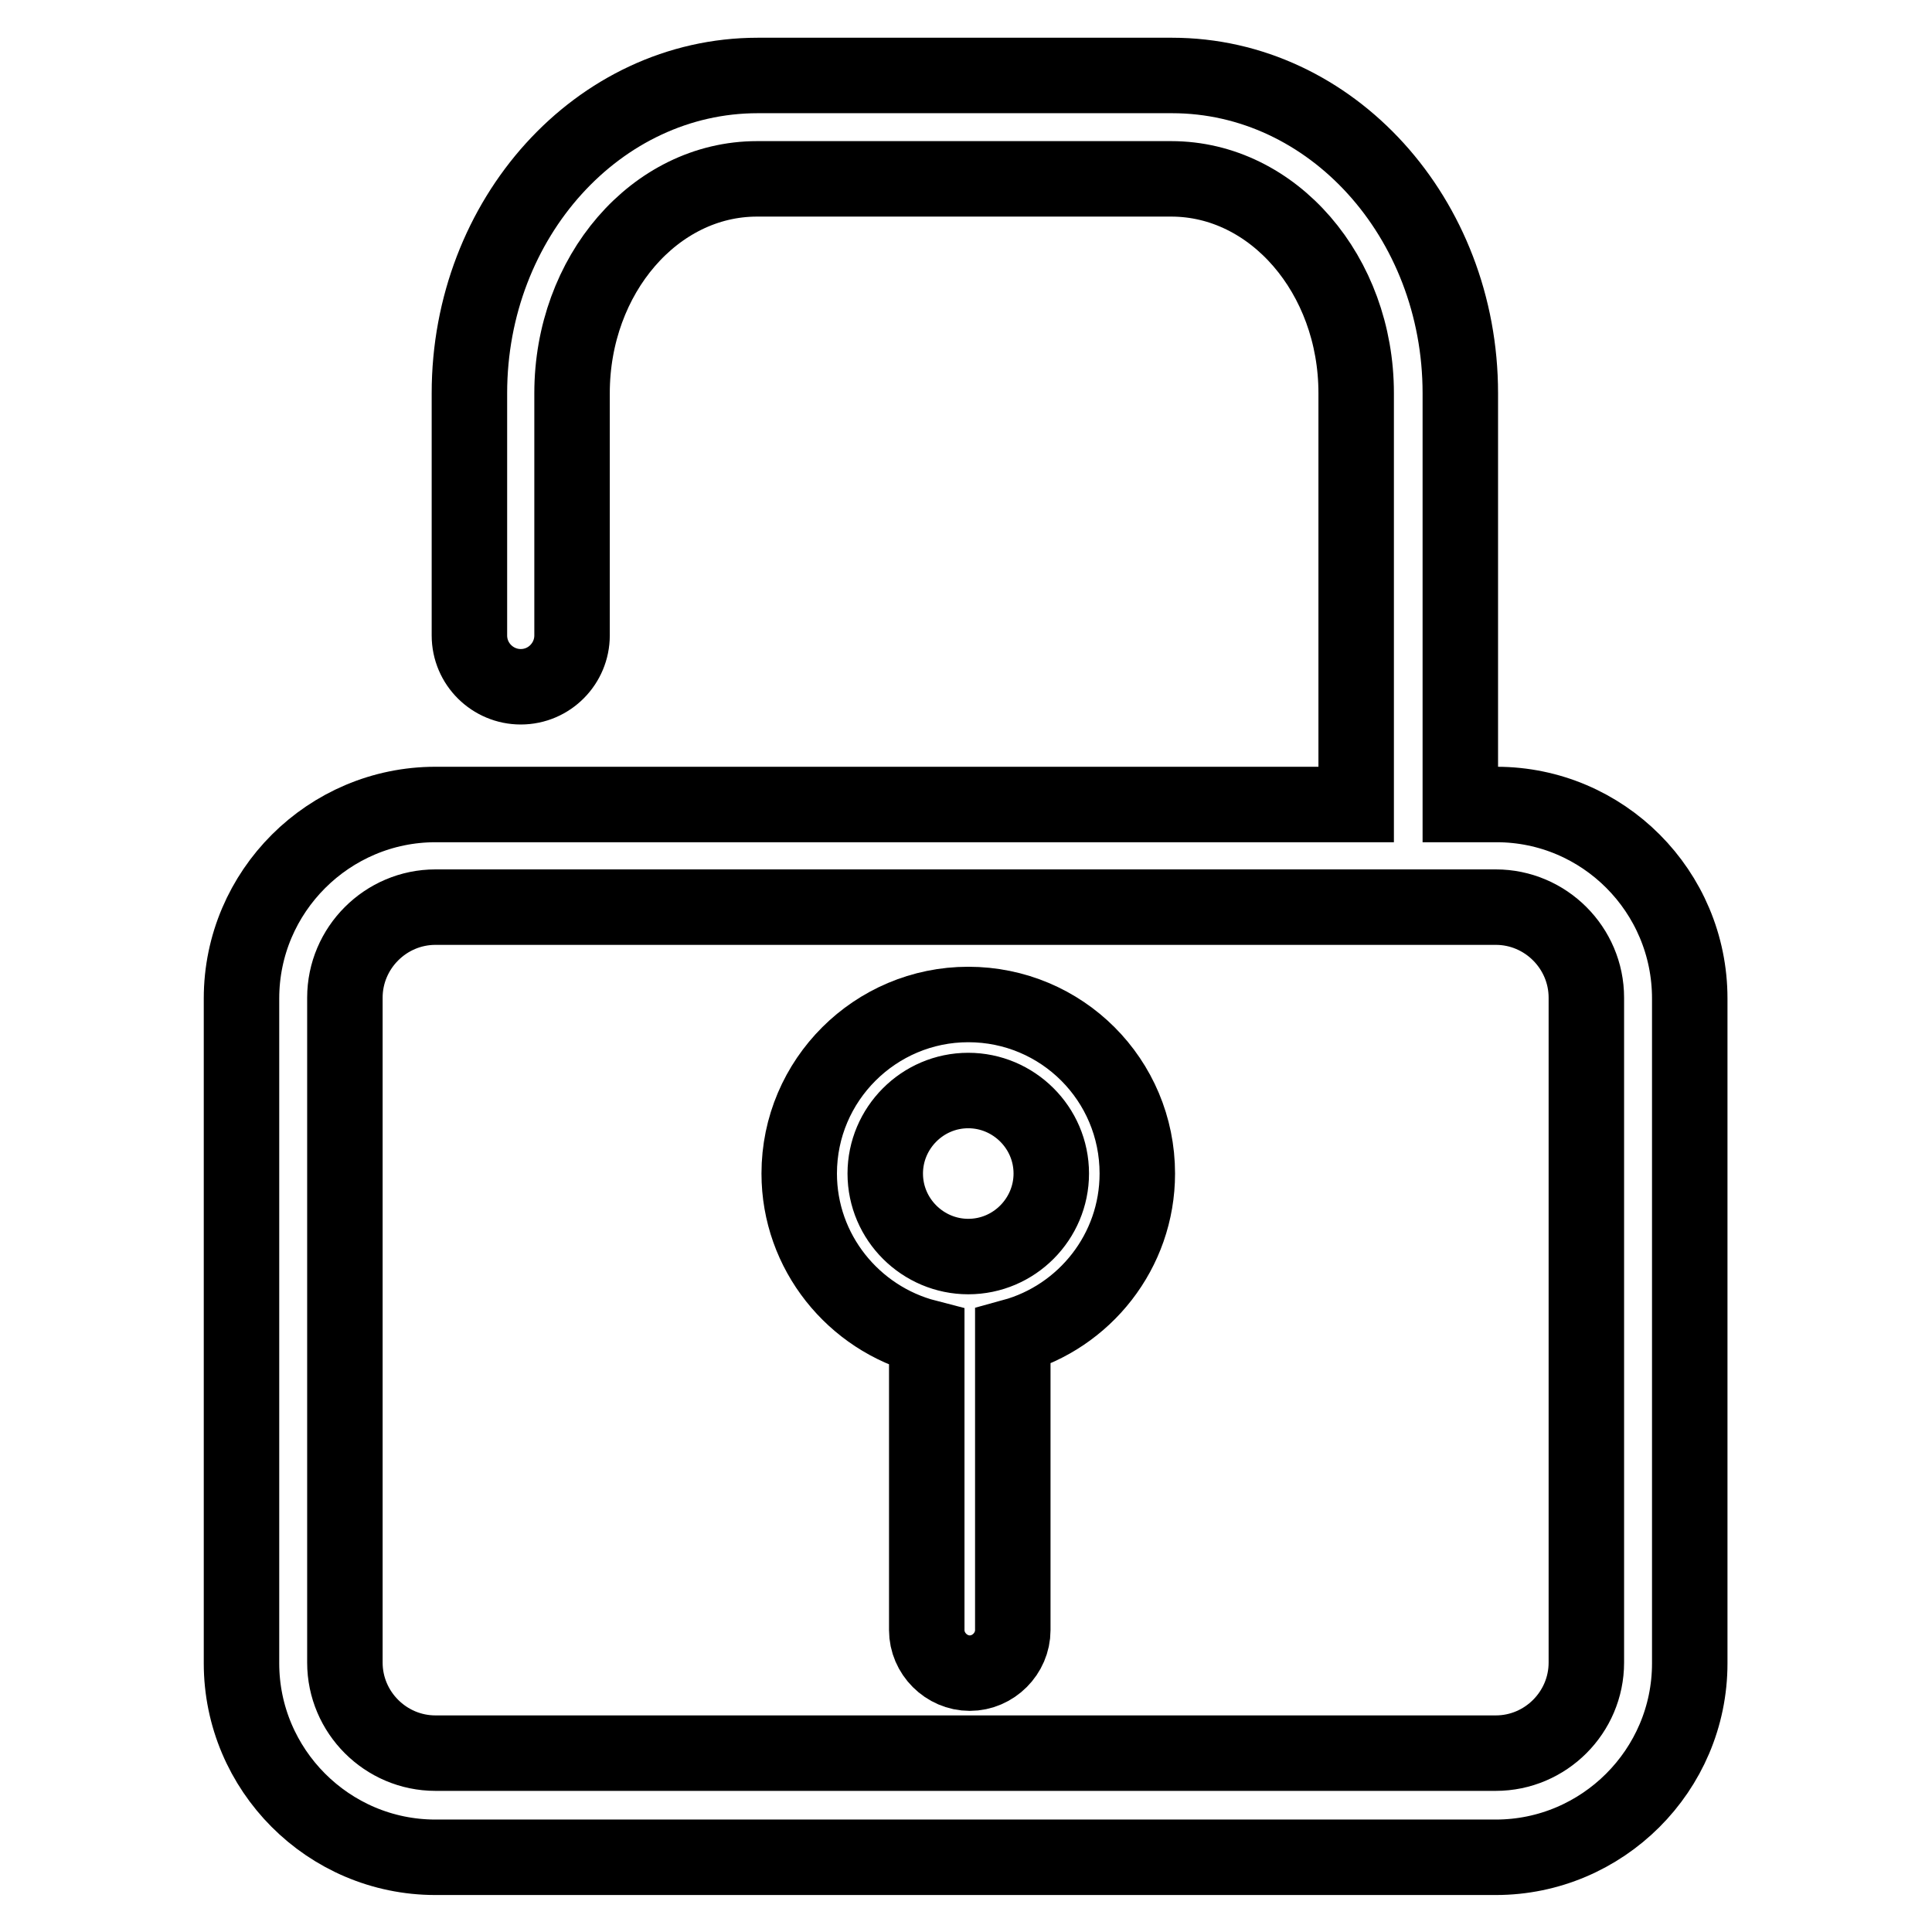
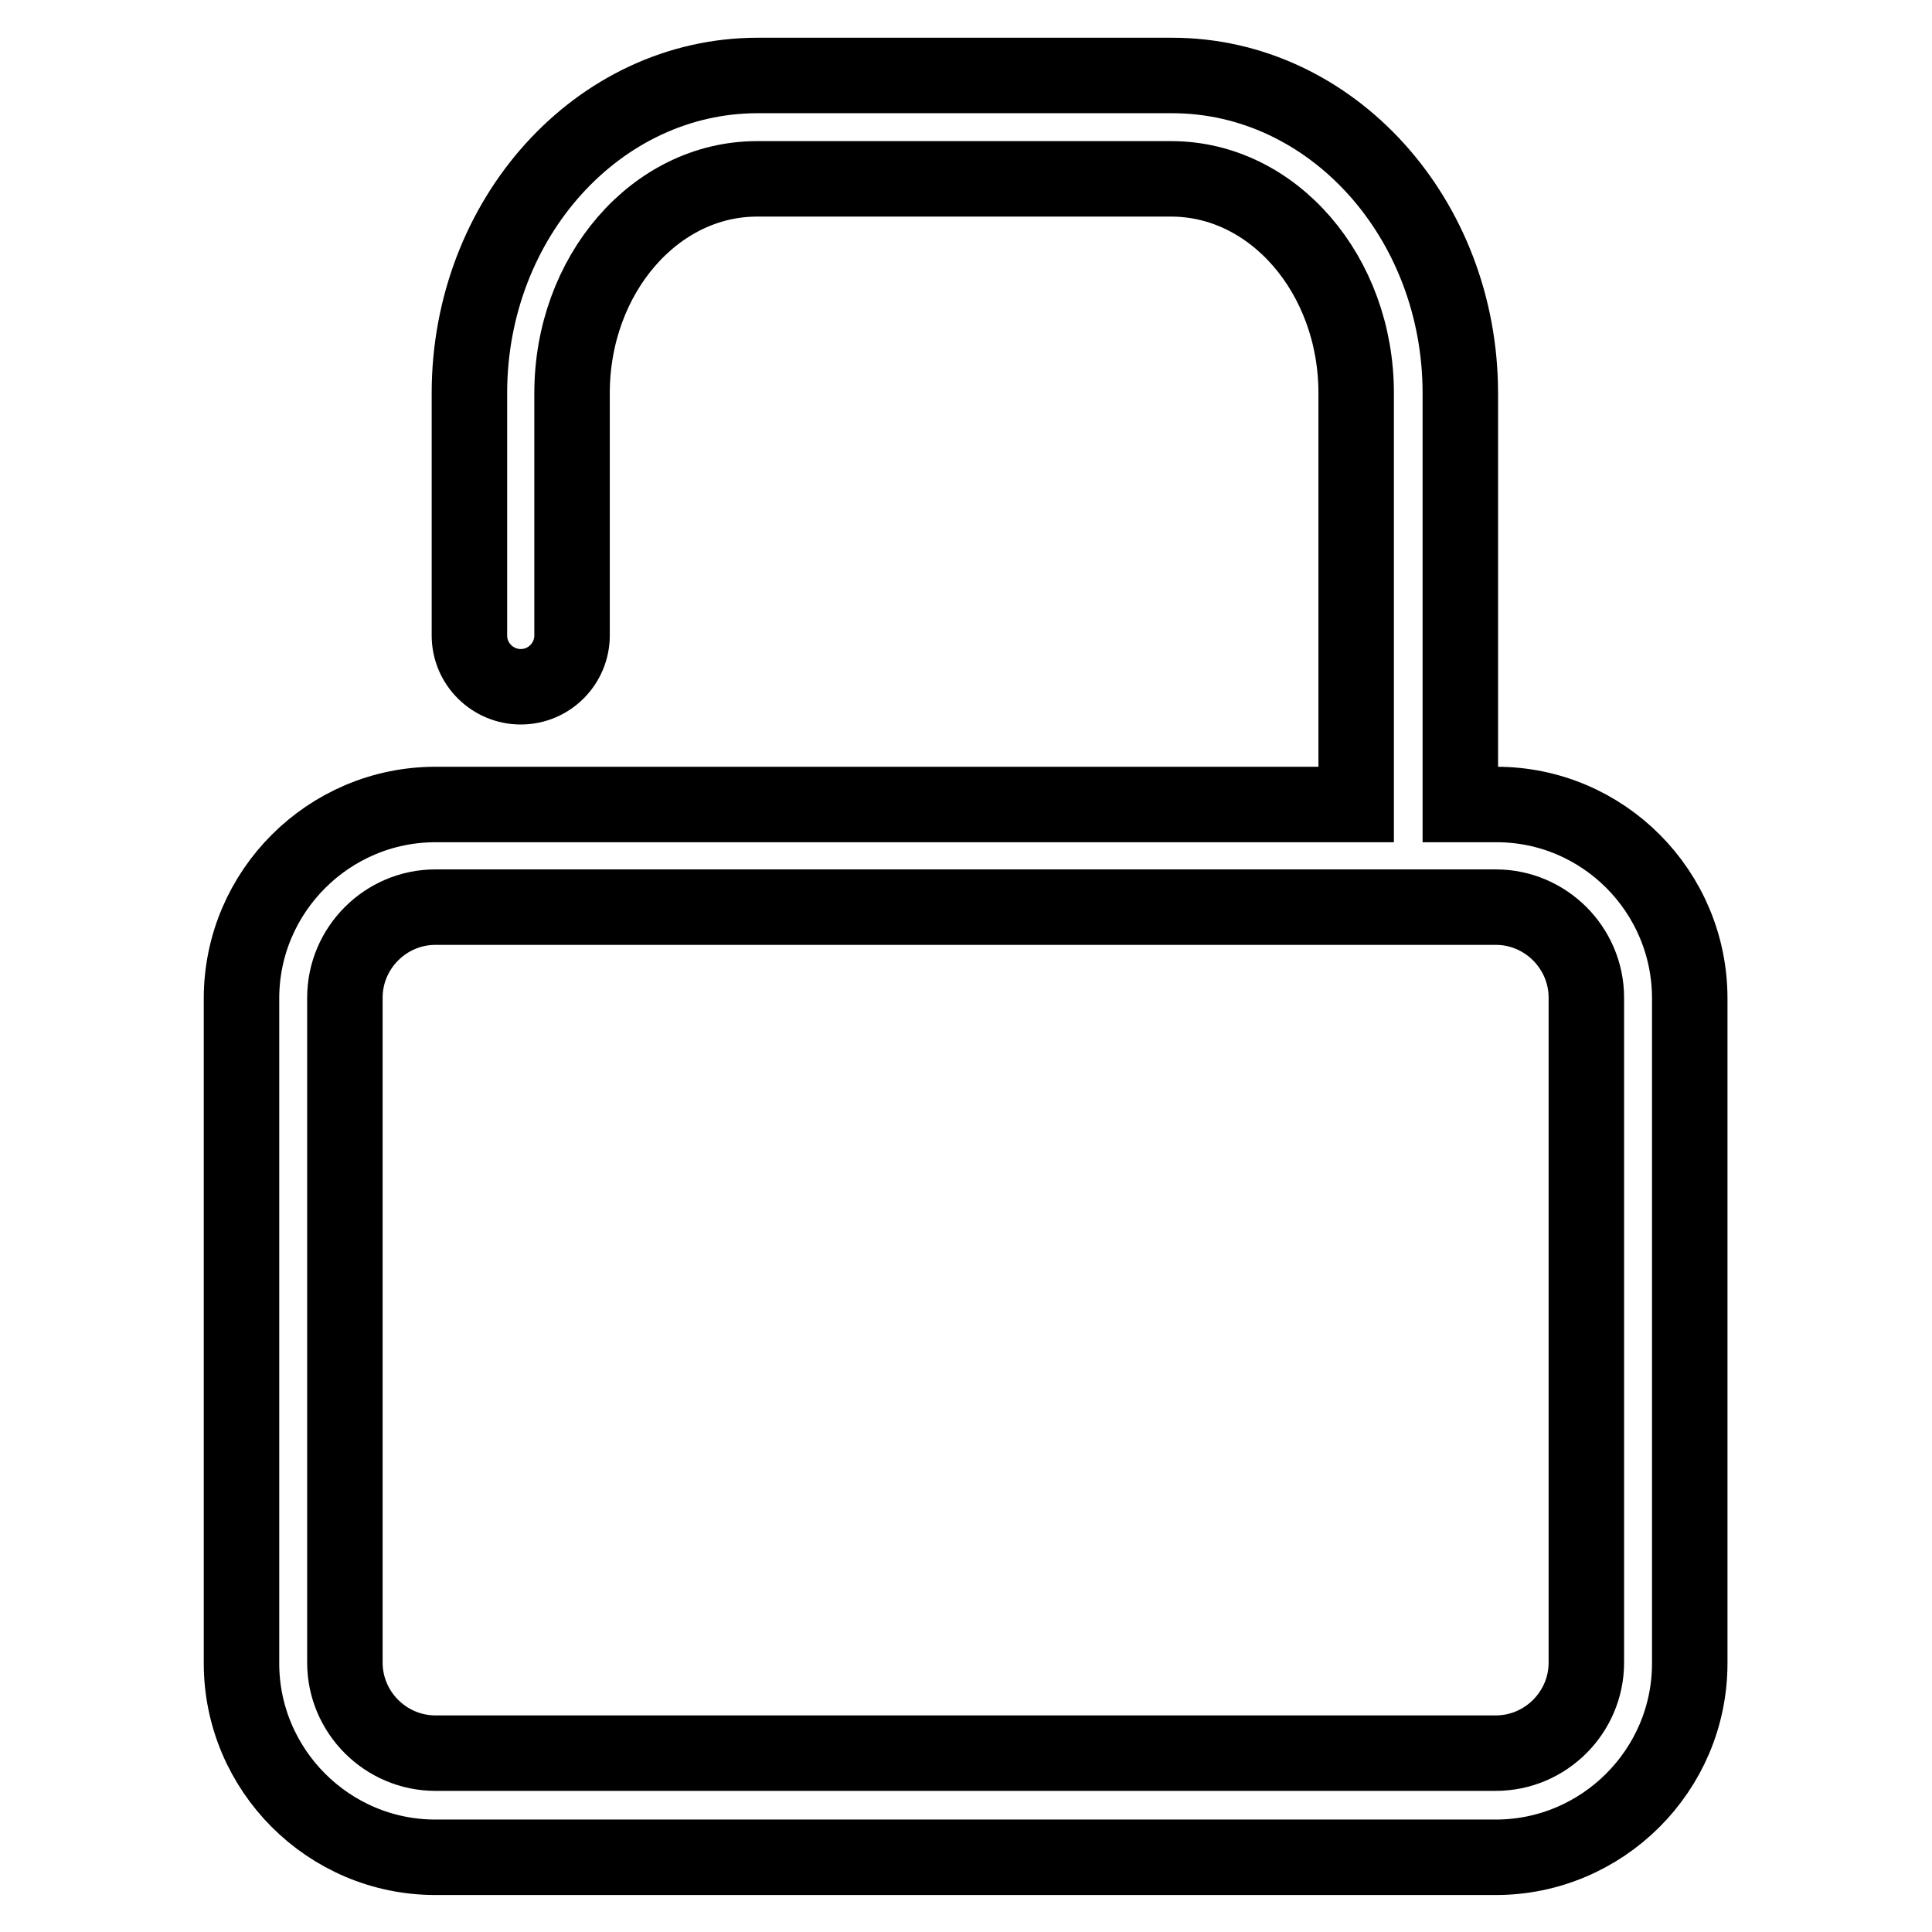
<svg xmlns="http://www.w3.org/2000/svg" version="1.1" x="0px" y="0px" viewBox="0 0 256 256" enable-background="new 0 0 256 256" xml:space="preserve">
  <g>
    <path stroke-width="10" fill-opacity="0" stroke="#000000" d="M198.3,106.6h-4.8V52.1c0-23.2-17.1-42.1-38.2-42.1h-54.9c-21.1,0-38.2,18.9-38.2,42.1v32.1 c0,3.8,3.1,6.8,6.8,6.8c3.8,0,6.8-3.1,6.8-6.8V52.1c0-15.7,11-28.4,24.5-28.4h54.9c13.5,0,24.5,12.7,24.5,28.4v54.5h-122 c-14.1,0-25.7,11.5-25.7,25.7v88.1c0,14.1,11.5,25.7,25.7,25.7h140.5c14.1,0,25.7-11.5,25.7-25.7v-88.1 C223.9,118.1,212.4,106.6,198.3,106.6z M210.2,220.3c0,6.6-5.4,12-12,12H57.7c-6.6,0-12-5.4-12-12v-88.1c0-6.6,5.4-12,12-12h140.5 c6.6,0,12,5.4,12,12V220.3z" />
-     <path stroke-width="10" fill-opacity="0" stroke="#000000" d="M128.3,133.1c-12.3,0-22.4,10-22.4,22.4c0,10.4,7.2,19.2,16.9,21.7V216c0,3.1,2.6,5.7,5.7,5.7 c3.1,0,5.7-2.6,5.7-5.7v-38.9c9.5-2.6,16.5-11.3,16.5-21.6C150.7,143.1,140.7,133.1,128.3,133.1z M128.3,166.5c-6,0-11-4.9-11-11 c0-6,4.9-11,11-11c6,0,11,4.9,11,11C139.3,161.5,134.4,166.5,128.3,166.5z" />
  </g>
</svg>